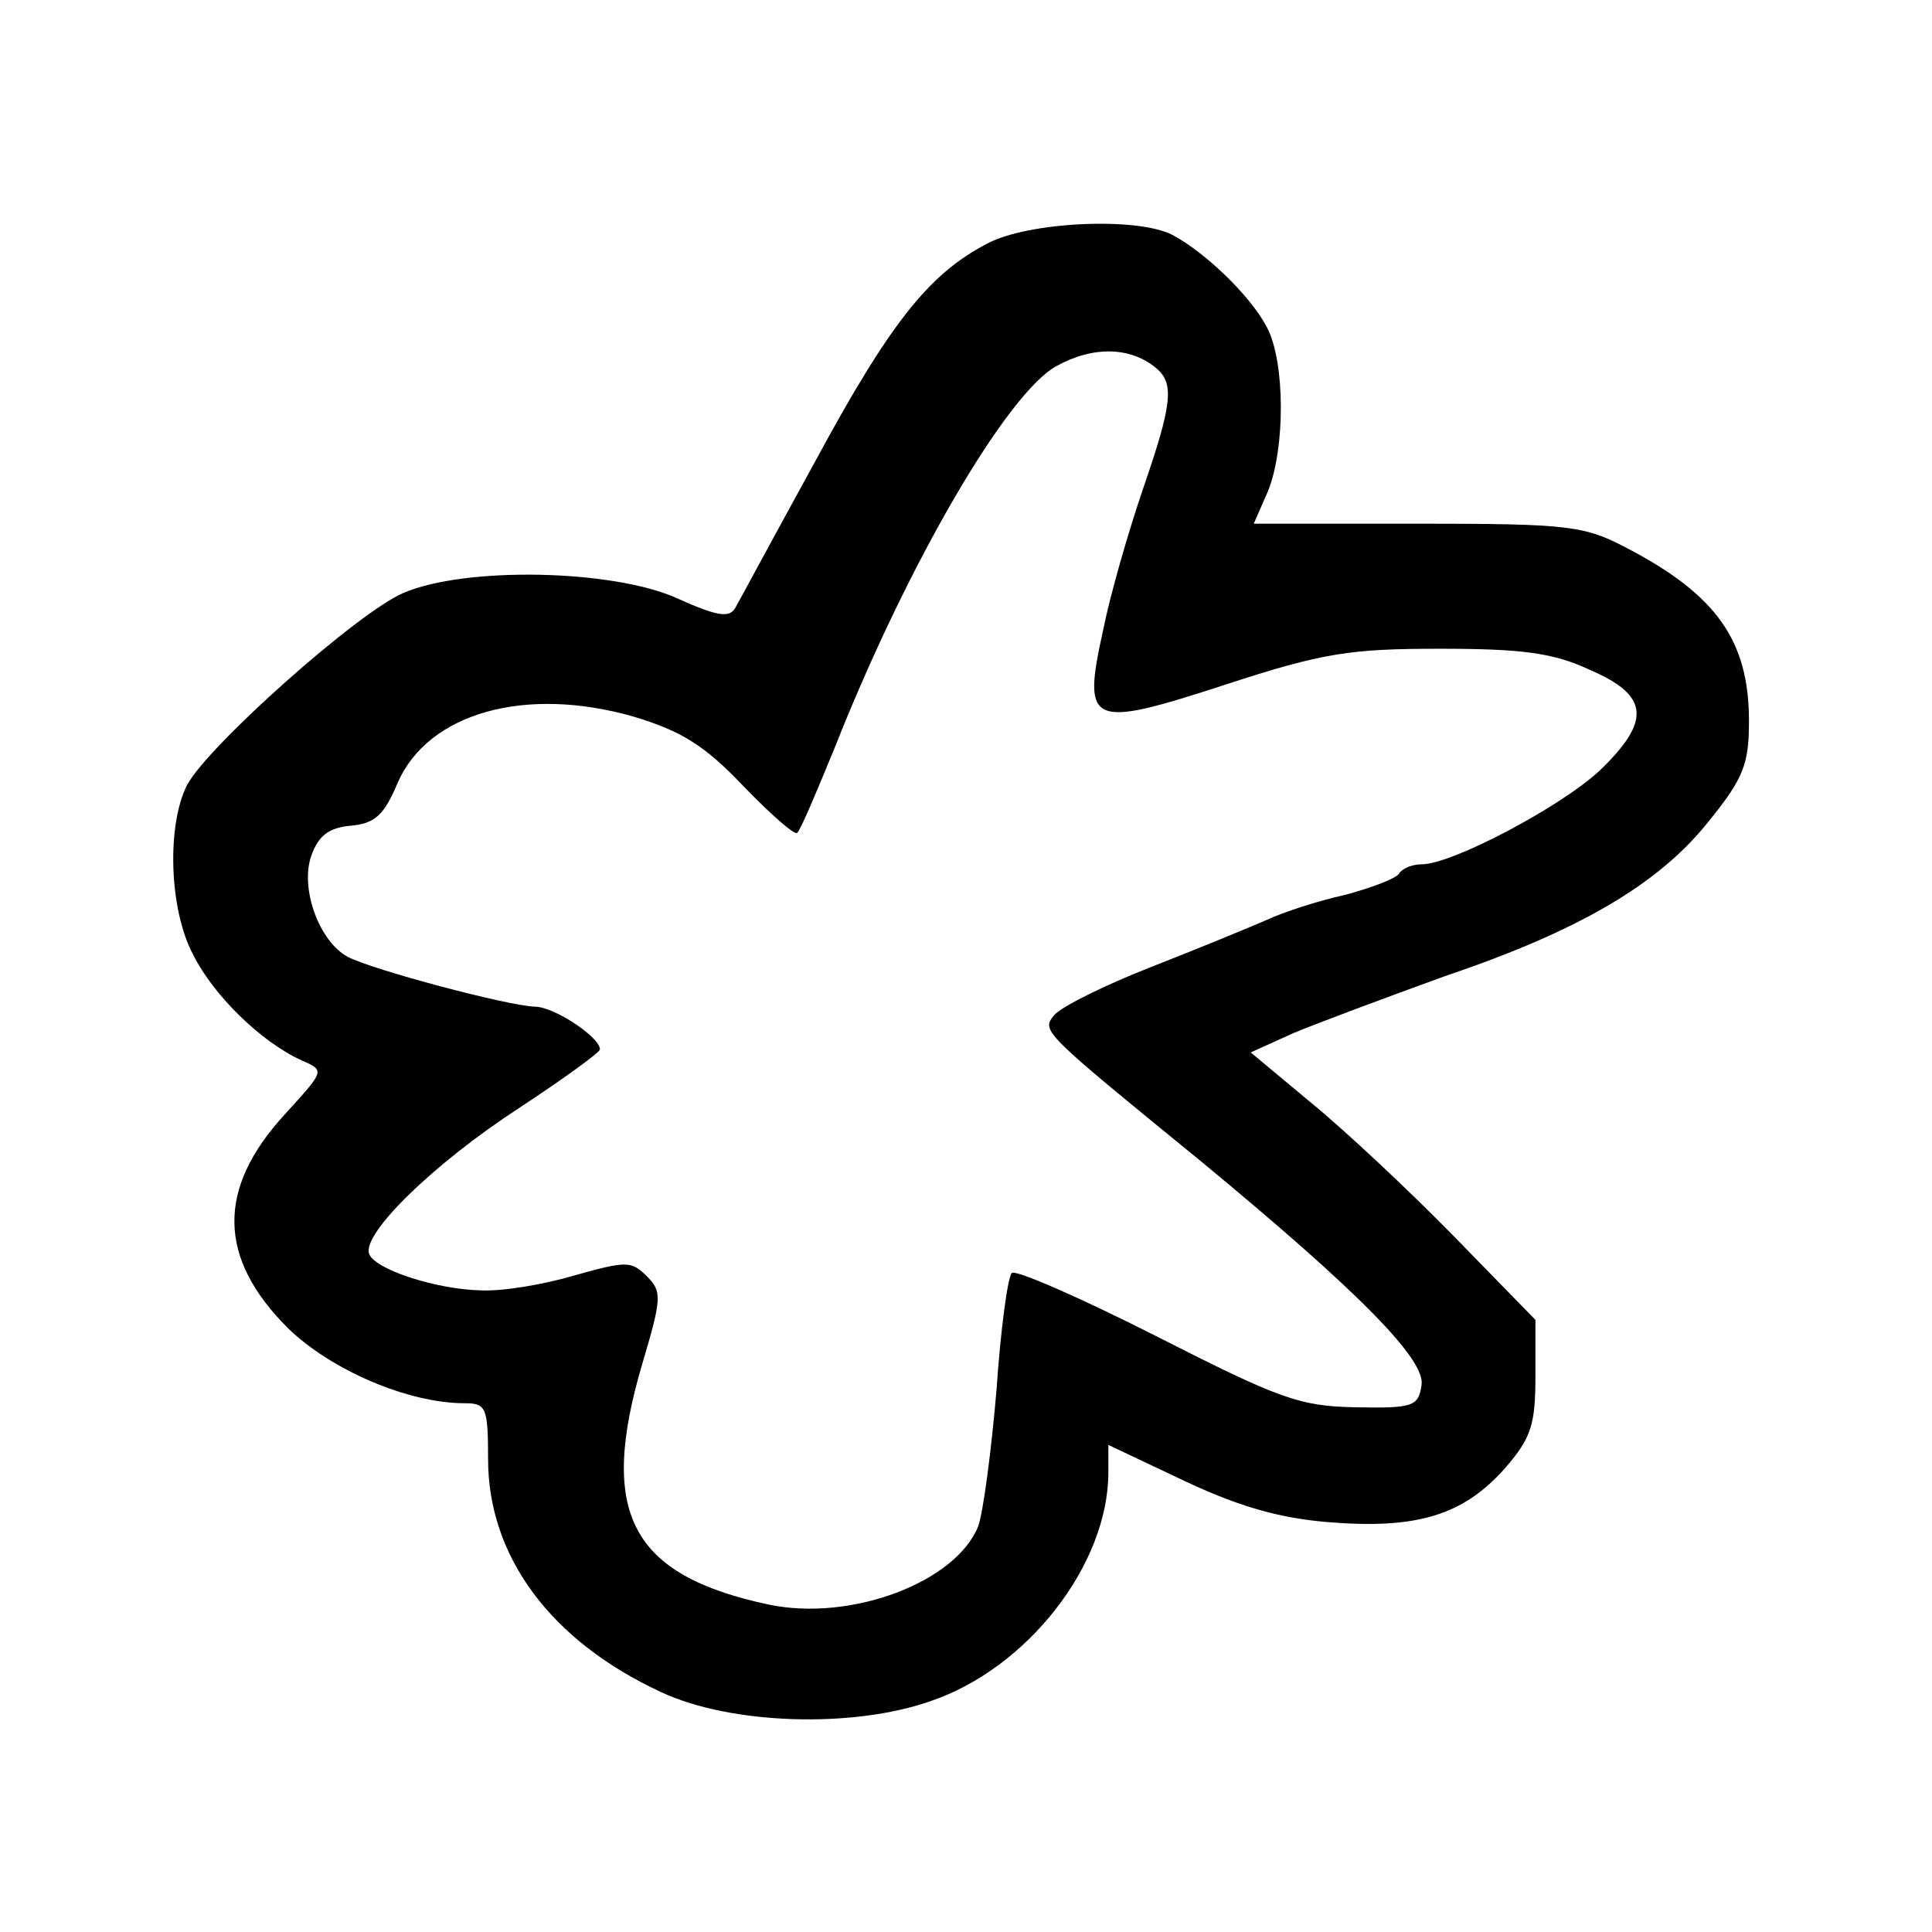
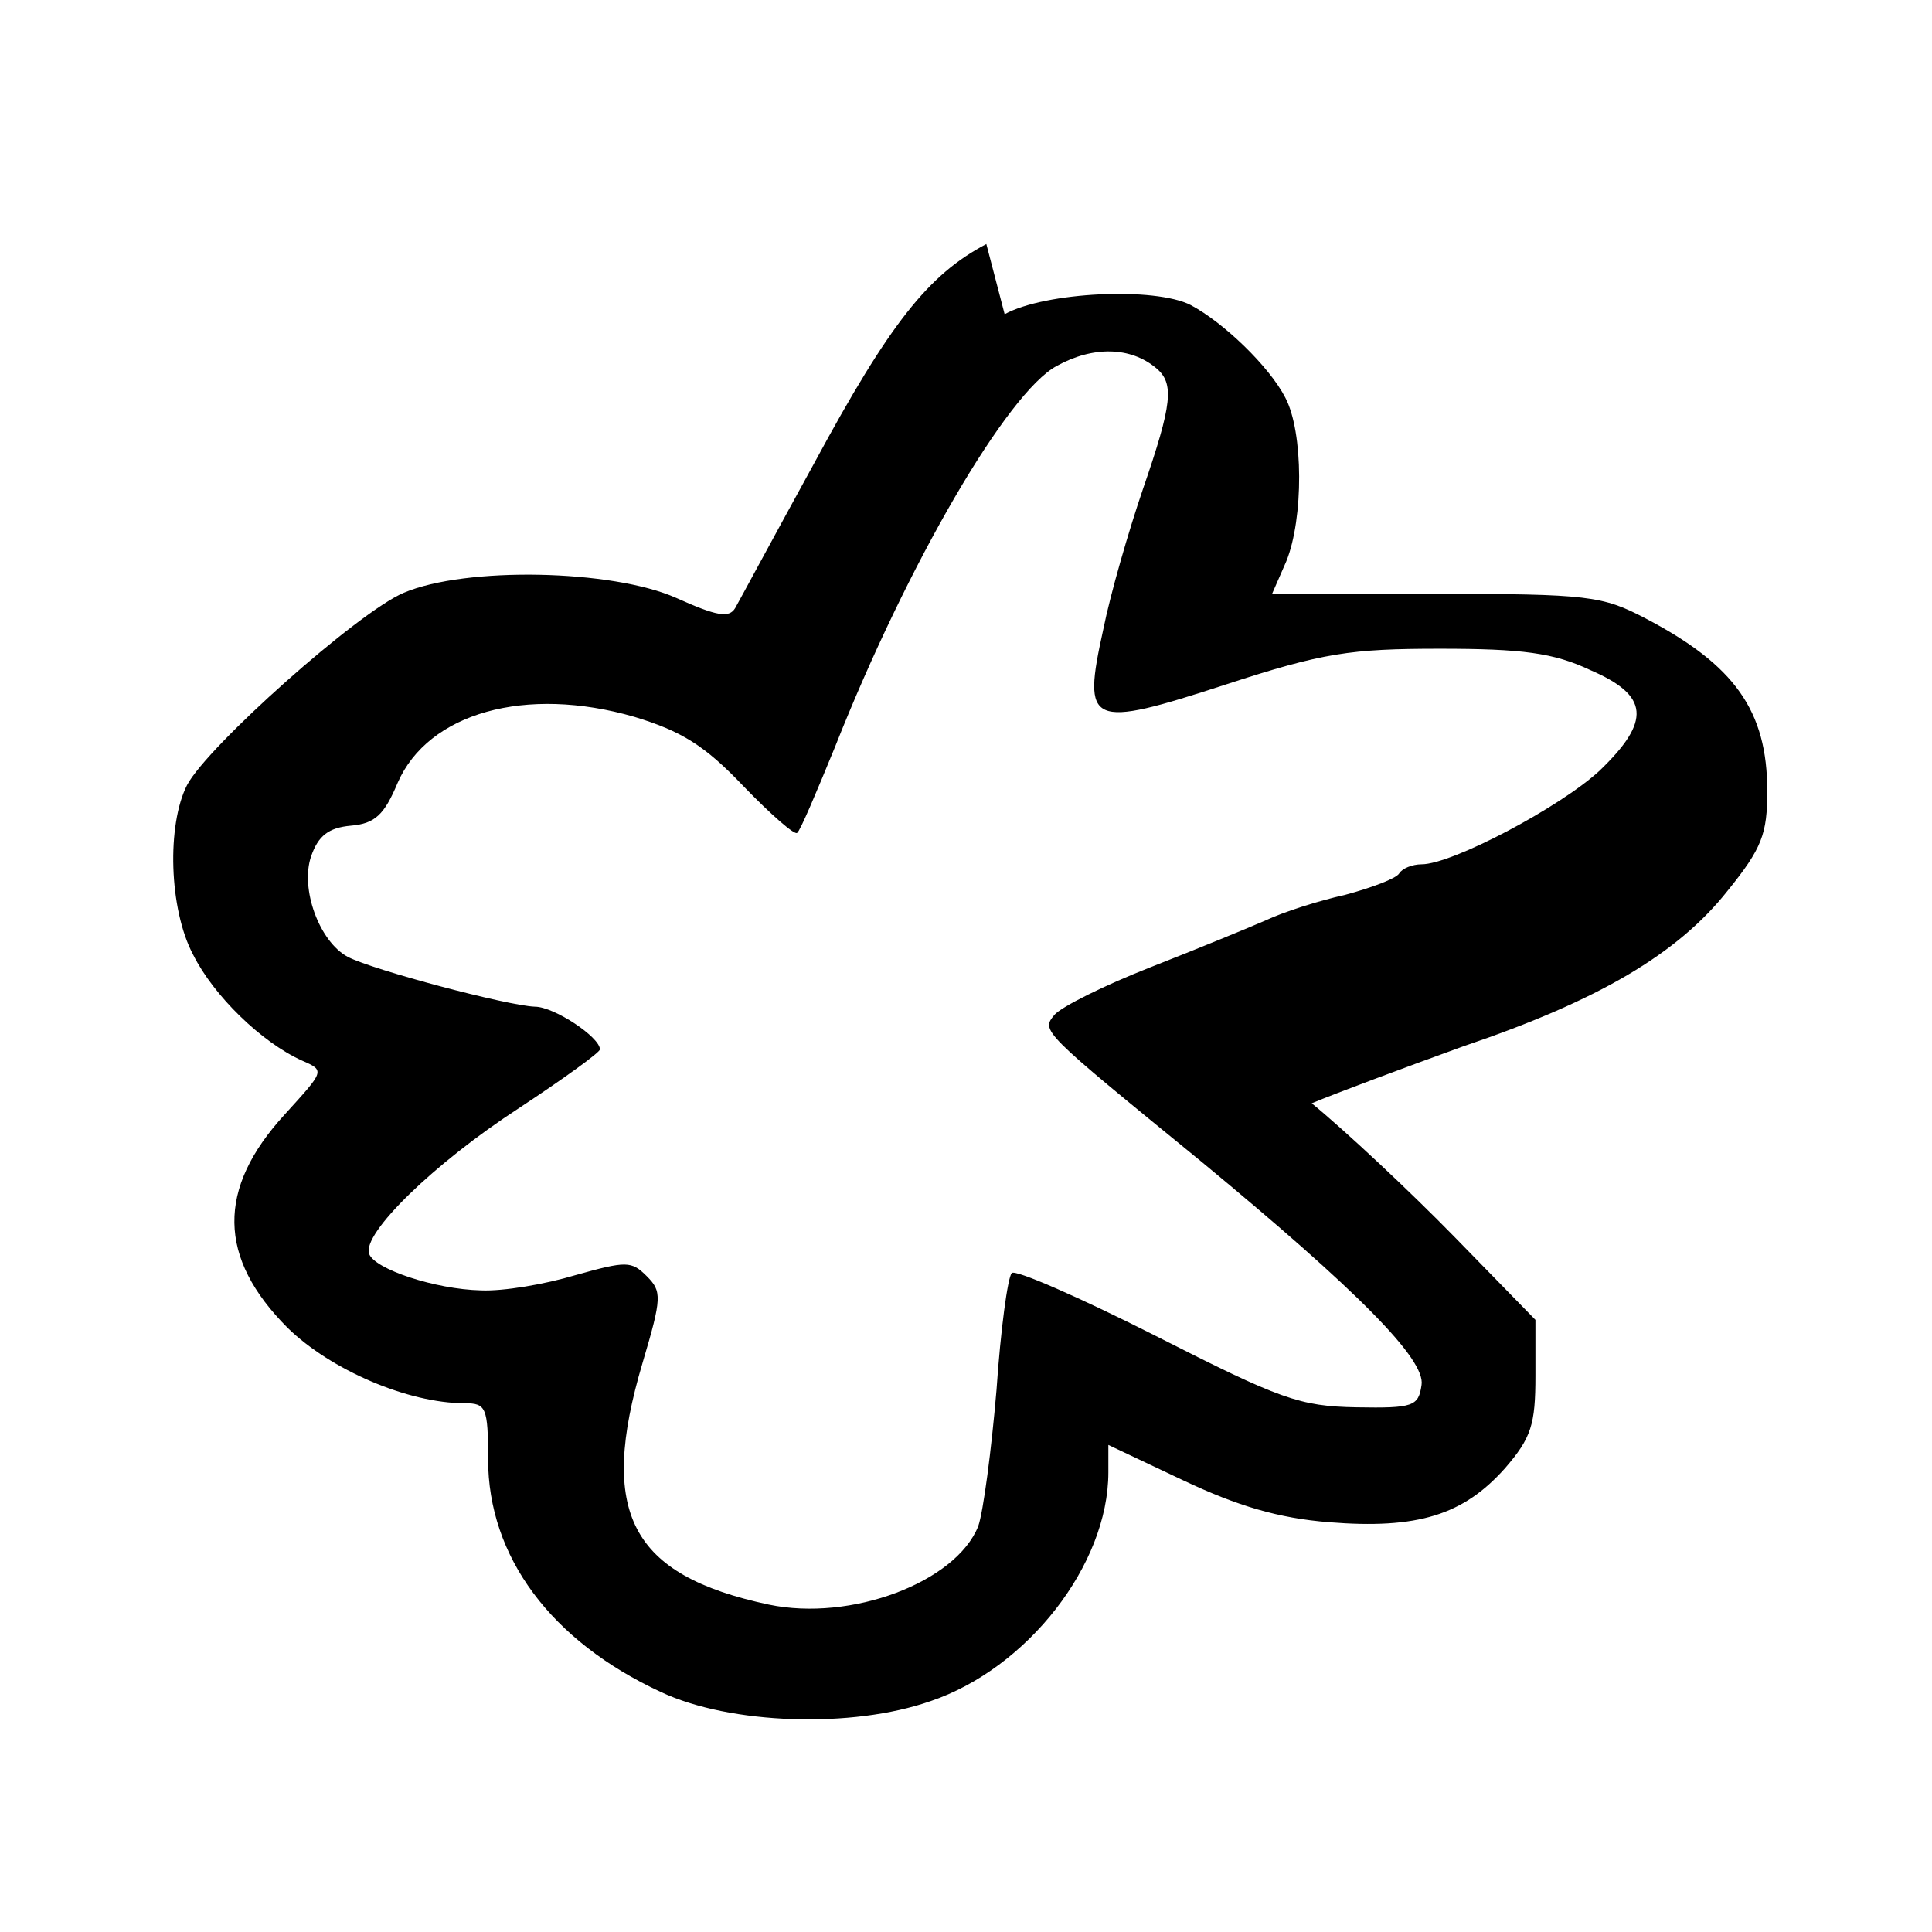
<svg xmlns="http://www.w3.org/2000/svg" version="1.0" width="190pt" height="190pt" viewBox="0 0 190 190" preserveAspectRatio="xMidYMid meet">
  <g transform="translate(0,190) scale(0.1,-0.1)" fill="#000000" stroke="none">
-     <path d="M970 1660 c-57 -30 -95 -78 -169 -215 -39 -71 -74 -136 -78 -143 -6 -10 -18 -8 -58 10 -63 28 -207 31 -268 5 -45 -19 -193 -151 -213 -189 -20 -39 -18 -122 6 -167 20 -40 67 -86 107 -104 23 -10 22 -10 -17 -53 -67 -73 -66 -141 3 -210 42 -41 118 -74 174 -74 21 0 23 -4 23 -55 0 -96 62 -179 170 -229 68 -32 188 -36 265 -9 95 32 175 134 175 225 l0 27 74 -35 c53 -25 93 -37 143 -41 87 -7 132 7 173 53 26 30 30 43 30 91 l0 55 -80 82 c-44 45 -107 104 -140 131 l-60 50 42 19 c24 10 91 35 149 56 133 45 211 91 260 153 34 42 39 56 39 98 0 79 -32 124 -120 170 -42 22 -56 24 -206 24 l-161 0 14 32 c17 42 17 127 -1 161 -16 31 -61 74 -93 91 -35 18 -143 13 -183 -9z m167 -122 c18 -15 16 -35 -13 -119 -14 -41 -32 -103 -39 -138 -21 -95 -14 -98 121 -54 95 31 122 35 210 35 81 0 112 -4 148 -21 58 -25 60 -50 9 -99 -39 -36 -145 -92 -175 -92 -9 0 -19 -4 -22 -9 -3 -5 -27 -14 -53 -21 -27 -6 -61 -17 -78 -25 -16 -7 -67 -28 -113 -46 -46 -18 -88 -39 -95 -47 -13 -16 -14 -15 144 -144 155 -128 221 -195 217 -220 -3 -21 -8 -23 -64 -22 -56 1 -75 8 -197 70 -75 38 -139 66 -142 62 -4 -4 -11 -56 -15 -115 -5 -59 -13 -120 -18 -134 -22 -55 -125 -94 -206 -77 -136 29 -168 90 -124 238 19 64 19 70 4 85 -15 15 -20 15 -70 1 -30 -9 -71 -16 -93 -15 -45 1 -105 21 -110 36 -7 20 64 89 147 143 44 29 80 55 80 58 0 12 -45 42 -64 42 -27 1 -159 36 -184 49 -28 15 -47 67 -36 99 7 20 17 28 39 30 24 2 33 11 46 42 30 69 126 96 233 65 46 -14 69 -28 107 -68 27 -28 51 -49 53 -46 3 2 19 40 37 84 72 182 170 349 218 375 36 20 73 19 98 -2z" />
+     <path d="M970 1660 c-57 -30 -95 -78 -169 -215 -39 -71 -74 -136 -78 -143 -6 -10 -18 -8 -58 10 -63 28 -207 31 -268 5 -45 -19 -193 -151 -213 -189 -20 -39 -18 -122 6 -167 20 -40 67 -86 107 -104 23 -10 22 -10 -17 -53 -67 -73 -66 -141 3 -210 42 -41 118 -74 174 -74 21 0 23 -4 23 -55 0 -96 62 -179 170 -229 68 -32 188 -36 265 -9 95 32 175 134 175 225 l0 27 74 -35 c53 -25 93 -37 143 -41 87 -7 132 7 173 53 26 30 30 43 30 91 l0 55 -80 82 c-44 45 -107 104 -140 131 c24 10 91 35 149 56 133 45 211 91 260 153 34 42 39 56 39 98 0 79 -32 124 -120 170 -42 22 -56 24 -206 24 l-161 0 14 32 c17 42 17 127 -1 161 -16 31 -61 74 -93 91 -35 18 -143 13 -183 -9z m167 -122 c18 -15 16 -35 -13 -119 -14 -41 -32 -103 -39 -138 -21 -95 -14 -98 121 -54 95 31 122 35 210 35 81 0 112 -4 148 -21 58 -25 60 -50 9 -99 -39 -36 -145 -92 -175 -92 -9 0 -19 -4 -22 -9 -3 -5 -27 -14 -53 -21 -27 -6 -61 -17 -78 -25 -16 -7 -67 -28 -113 -46 -46 -18 -88 -39 -95 -47 -13 -16 -14 -15 144 -144 155 -128 221 -195 217 -220 -3 -21 -8 -23 -64 -22 -56 1 -75 8 -197 70 -75 38 -139 66 -142 62 -4 -4 -11 -56 -15 -115 -5 -59 -13 -120 -18 -134 -22 -55 -125 -94 -206 -77 -136 29 -168 90 -124 238 19 64 19 70 4 85 -15 15 -20 15 -70 1 -30 -9 -71 -16 -93 -15 -45 1 -105 21 -110 36 -7 20 64 89 147 143 44 29 80 55 80 58 0 12 -45 42 -64 42 -27 1 -159 36 -184 49 -28 15 -47 67 -36 99 7 20 17 28 39 30 24 2 33 11 46 42 30 69 126 96 233 65 46 -14 69 -28 107 -68 27 -28 51 -49 53 -46 3 2 19 40 37 84 72 182 170 349 218 375 36 20 73 19 98 -2z" />
  </g>
</svg>